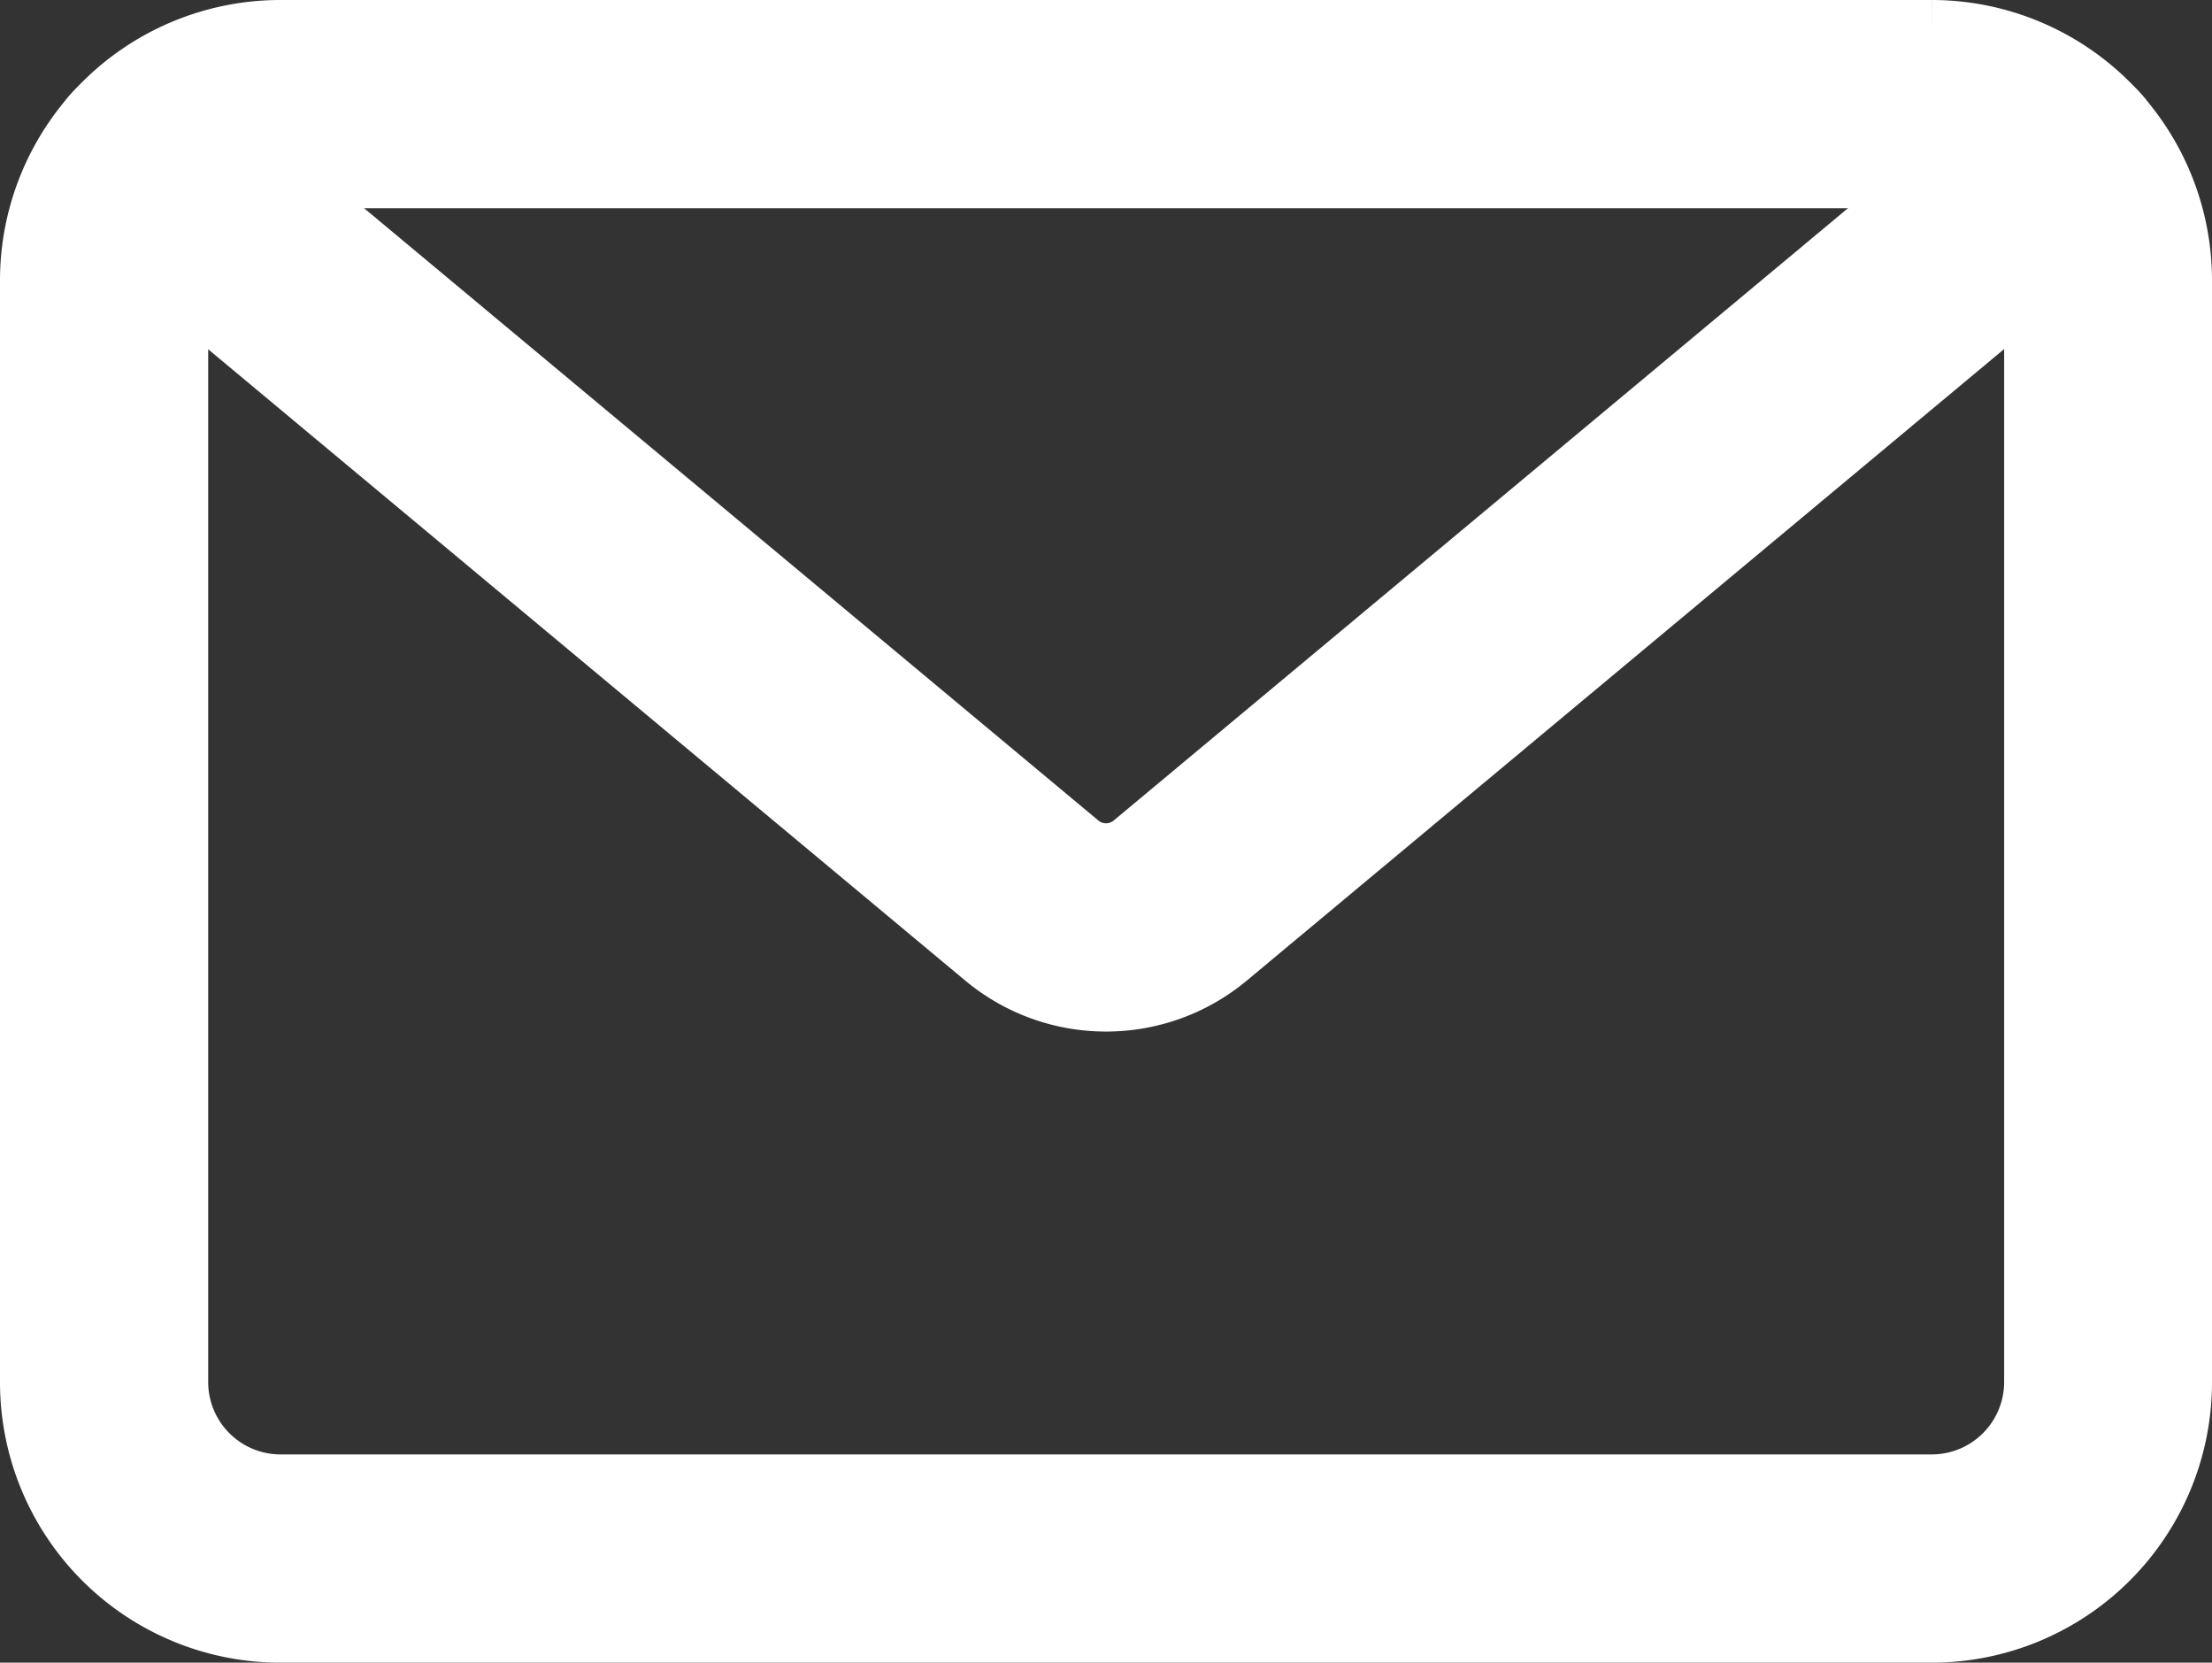
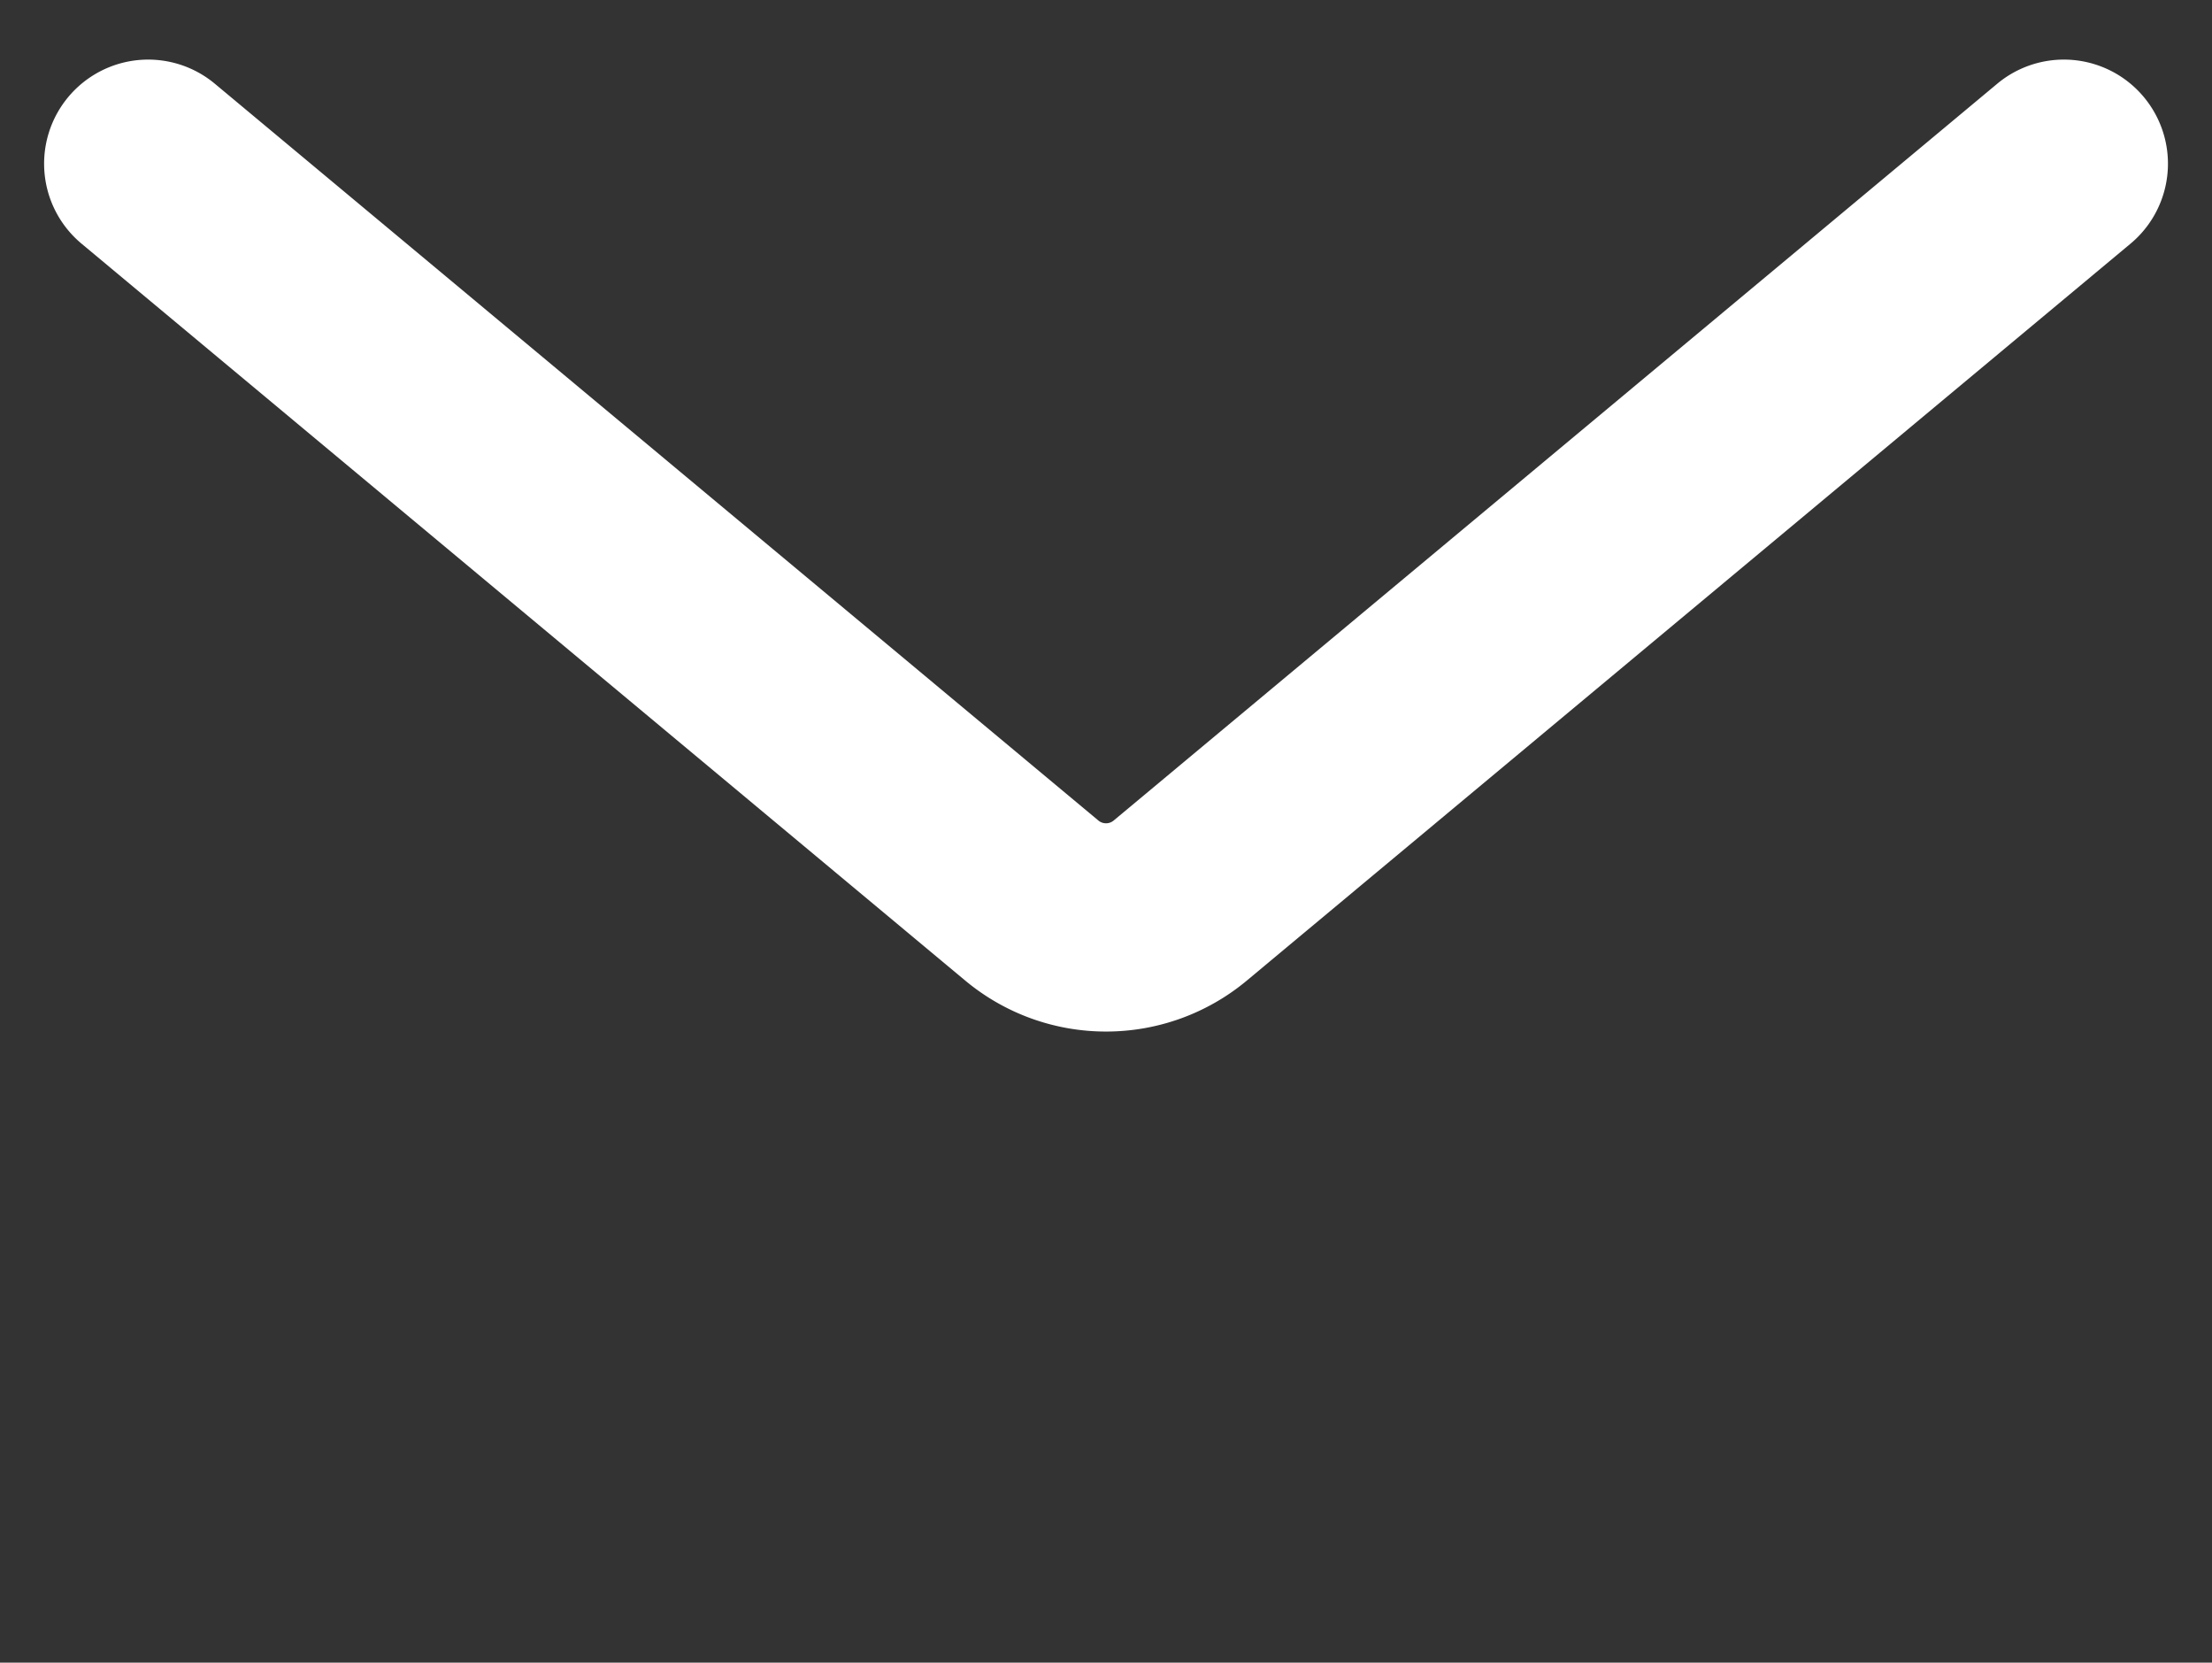
<svg xmlns="http://www.w3.org/2000/svg" viewBox="0 0 33.607 25.254" height="25.254" width="33.607">
  <rect x="0" y="0" width="33.607" height="25.254" fill="#333333" stroke="none" />
  <g transform="translate(0.5 0.5)" data-name="グループ 13366" id="グループ_13366">
    <g data-name="グループ 13367" id="グループ_13367">
-       <path stroke-width="1" stroke-linecap="round" stroke="#fff" fill="#fff" transform="translate(7.076 7.076)" d="M-3.32-7.076h25.1A3.76,3.76,0,0,1,25.531-3.32V13.422a3.76,3.76,0,0,1-3.756,3.756H-3.32a3.76,3.76,0,0,1-3.756-3.756V-3.32A3.76,3.76,0,0,1-3.32-7.076Zm25.1,22.091a1.6,1.6,0,0,0,1.593-1.593V-3.32a1.6,1.6,0,0,0-1.593-1.593H-3.32A1.6,1.6,0,0,0-4.913-3.32V13.422A1.6,1.6,0,0,0-3.32,15.015Z" data-name="長方形 7501" id="長方形_7501" />
      <path stroke-width="1" stroke-linecap="round" stroke="#fff" fill="#fff" transform="translate(-3.711 -5.019)" d="M20.015,19.687a2.838,2.838,0,0,1-1.821-.66L4.77,7.836A1.081,1.081,0,1,1,6.155,6.175L19.579,17.366a.681.681,0,0,0,.872,0L33.875,6.175A1.081,1.081,0,1,1,35.26,7.836L21.836,19.027A2.838,2.838,0,0,1,20.015,19.687Z" data-name="パス 8567" id="パス_8567" />
    </g>
  </g>
</svg>